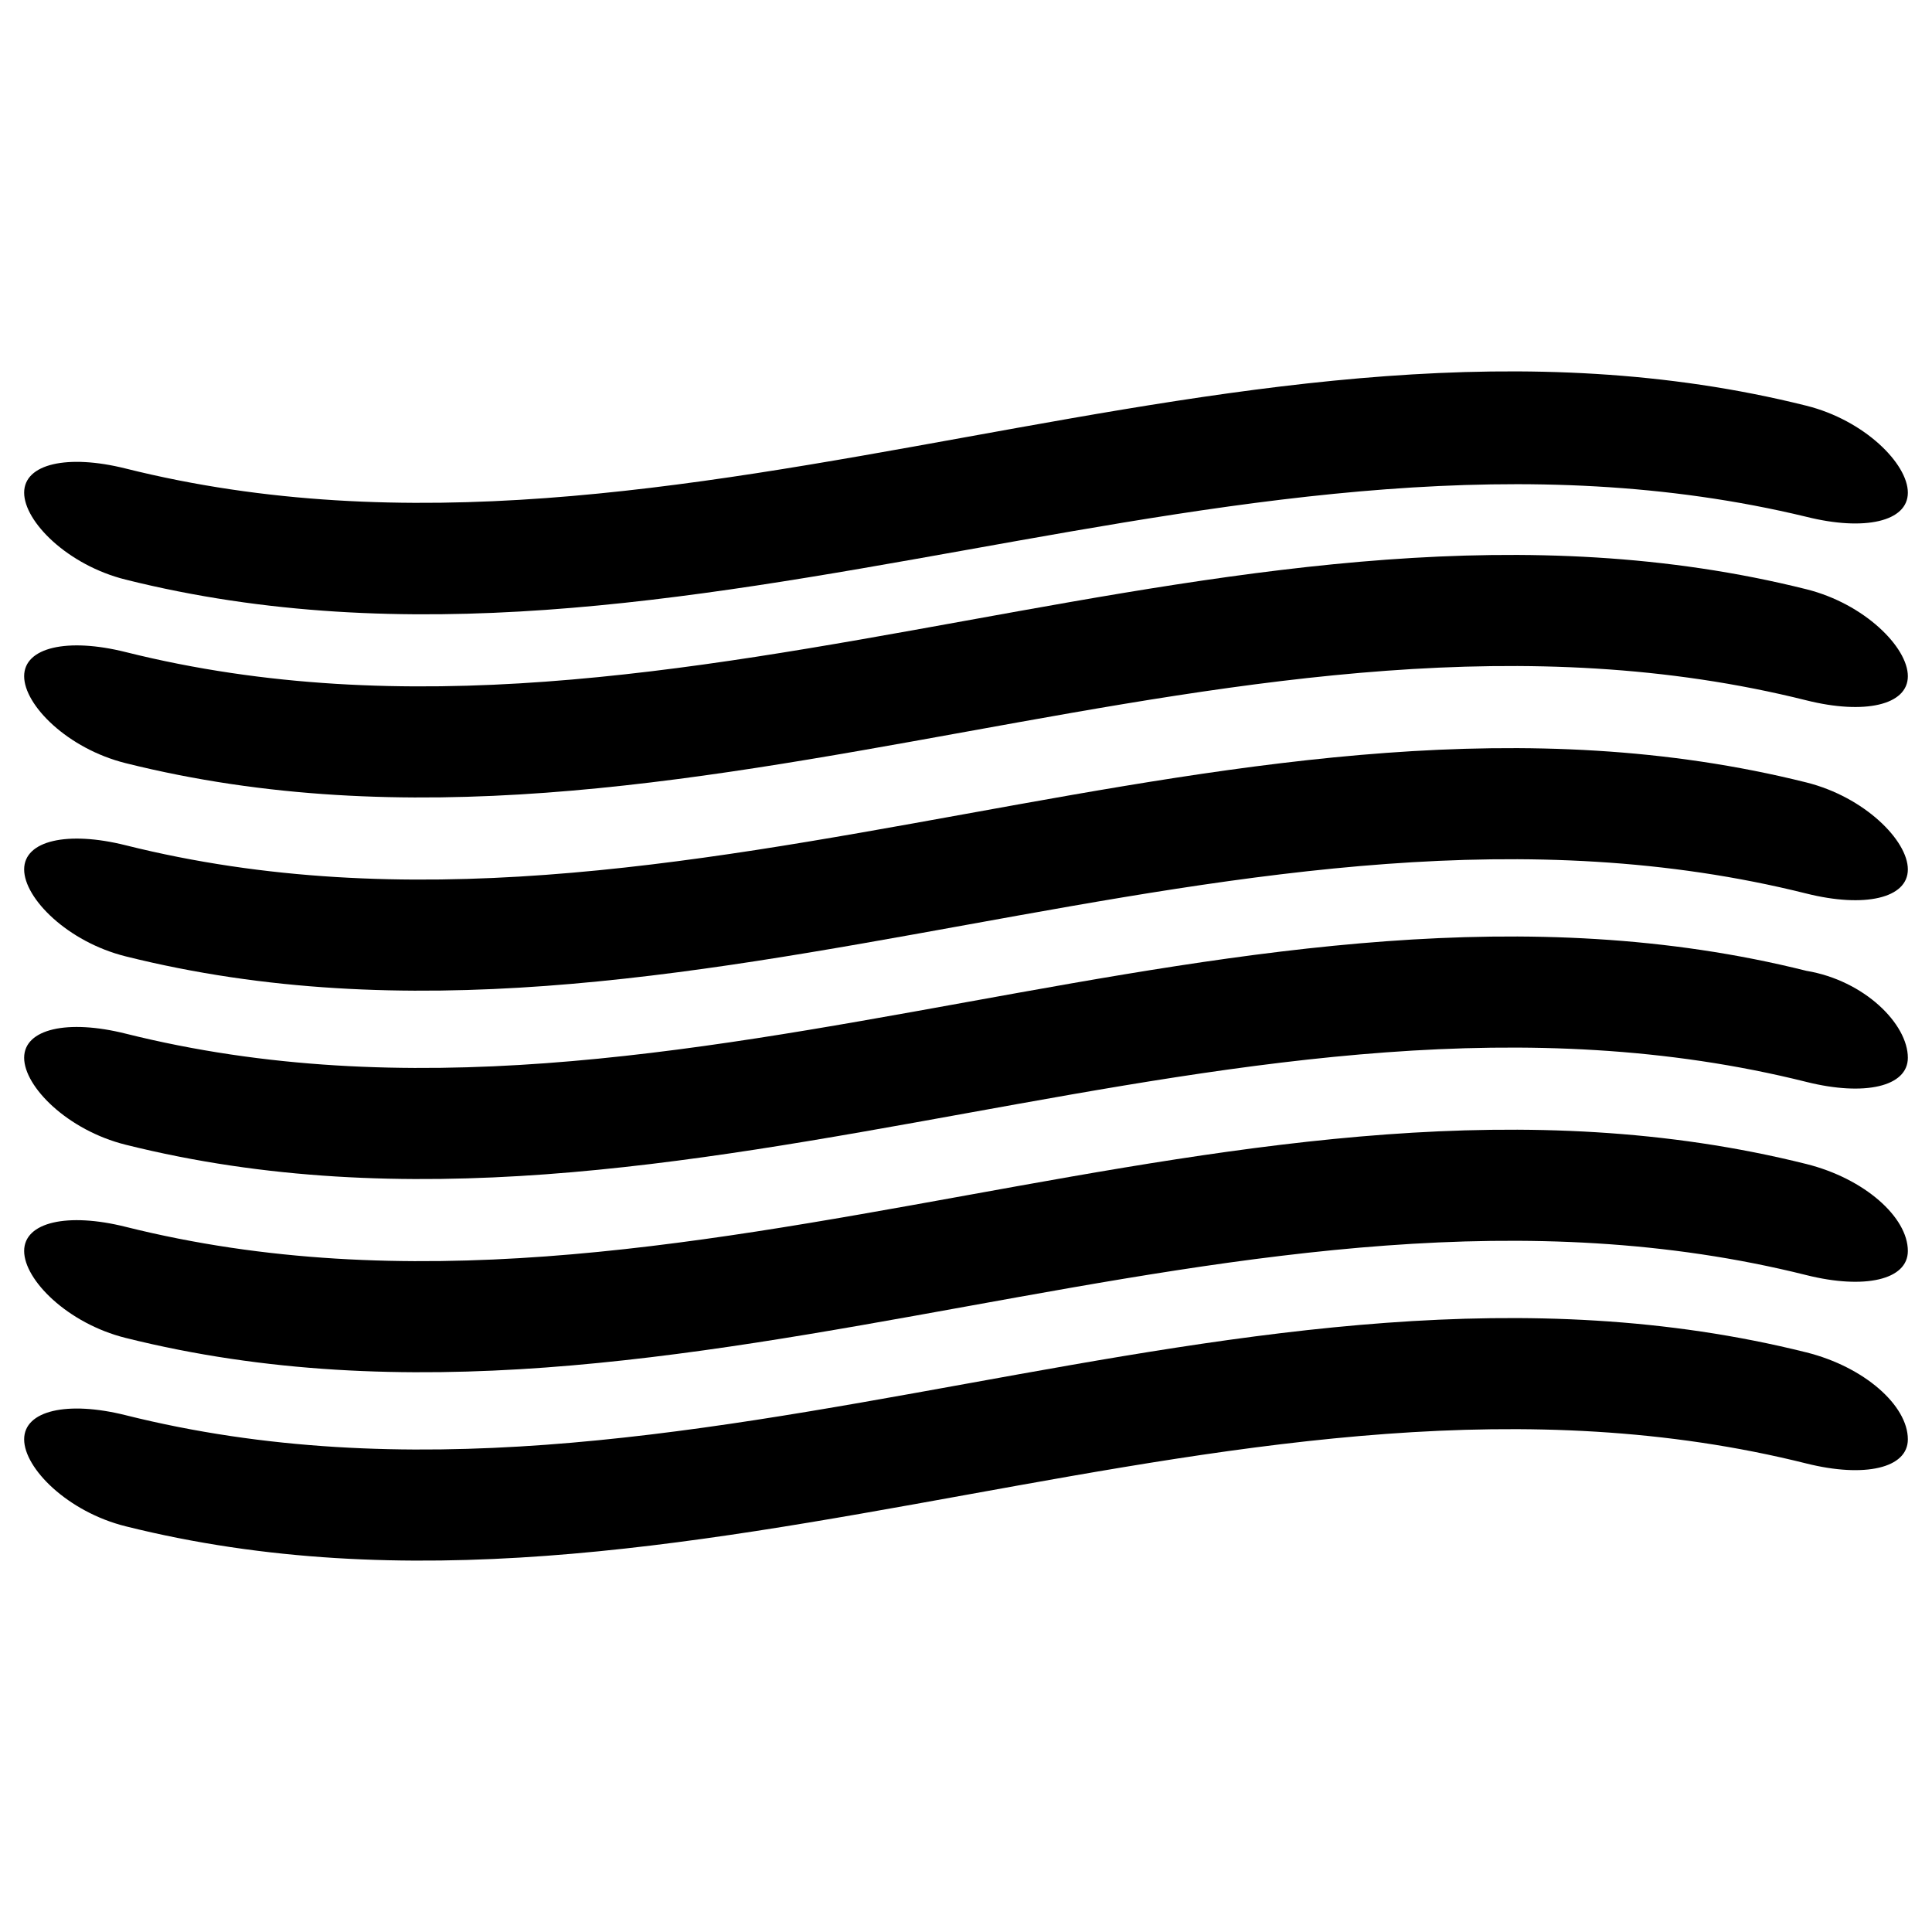
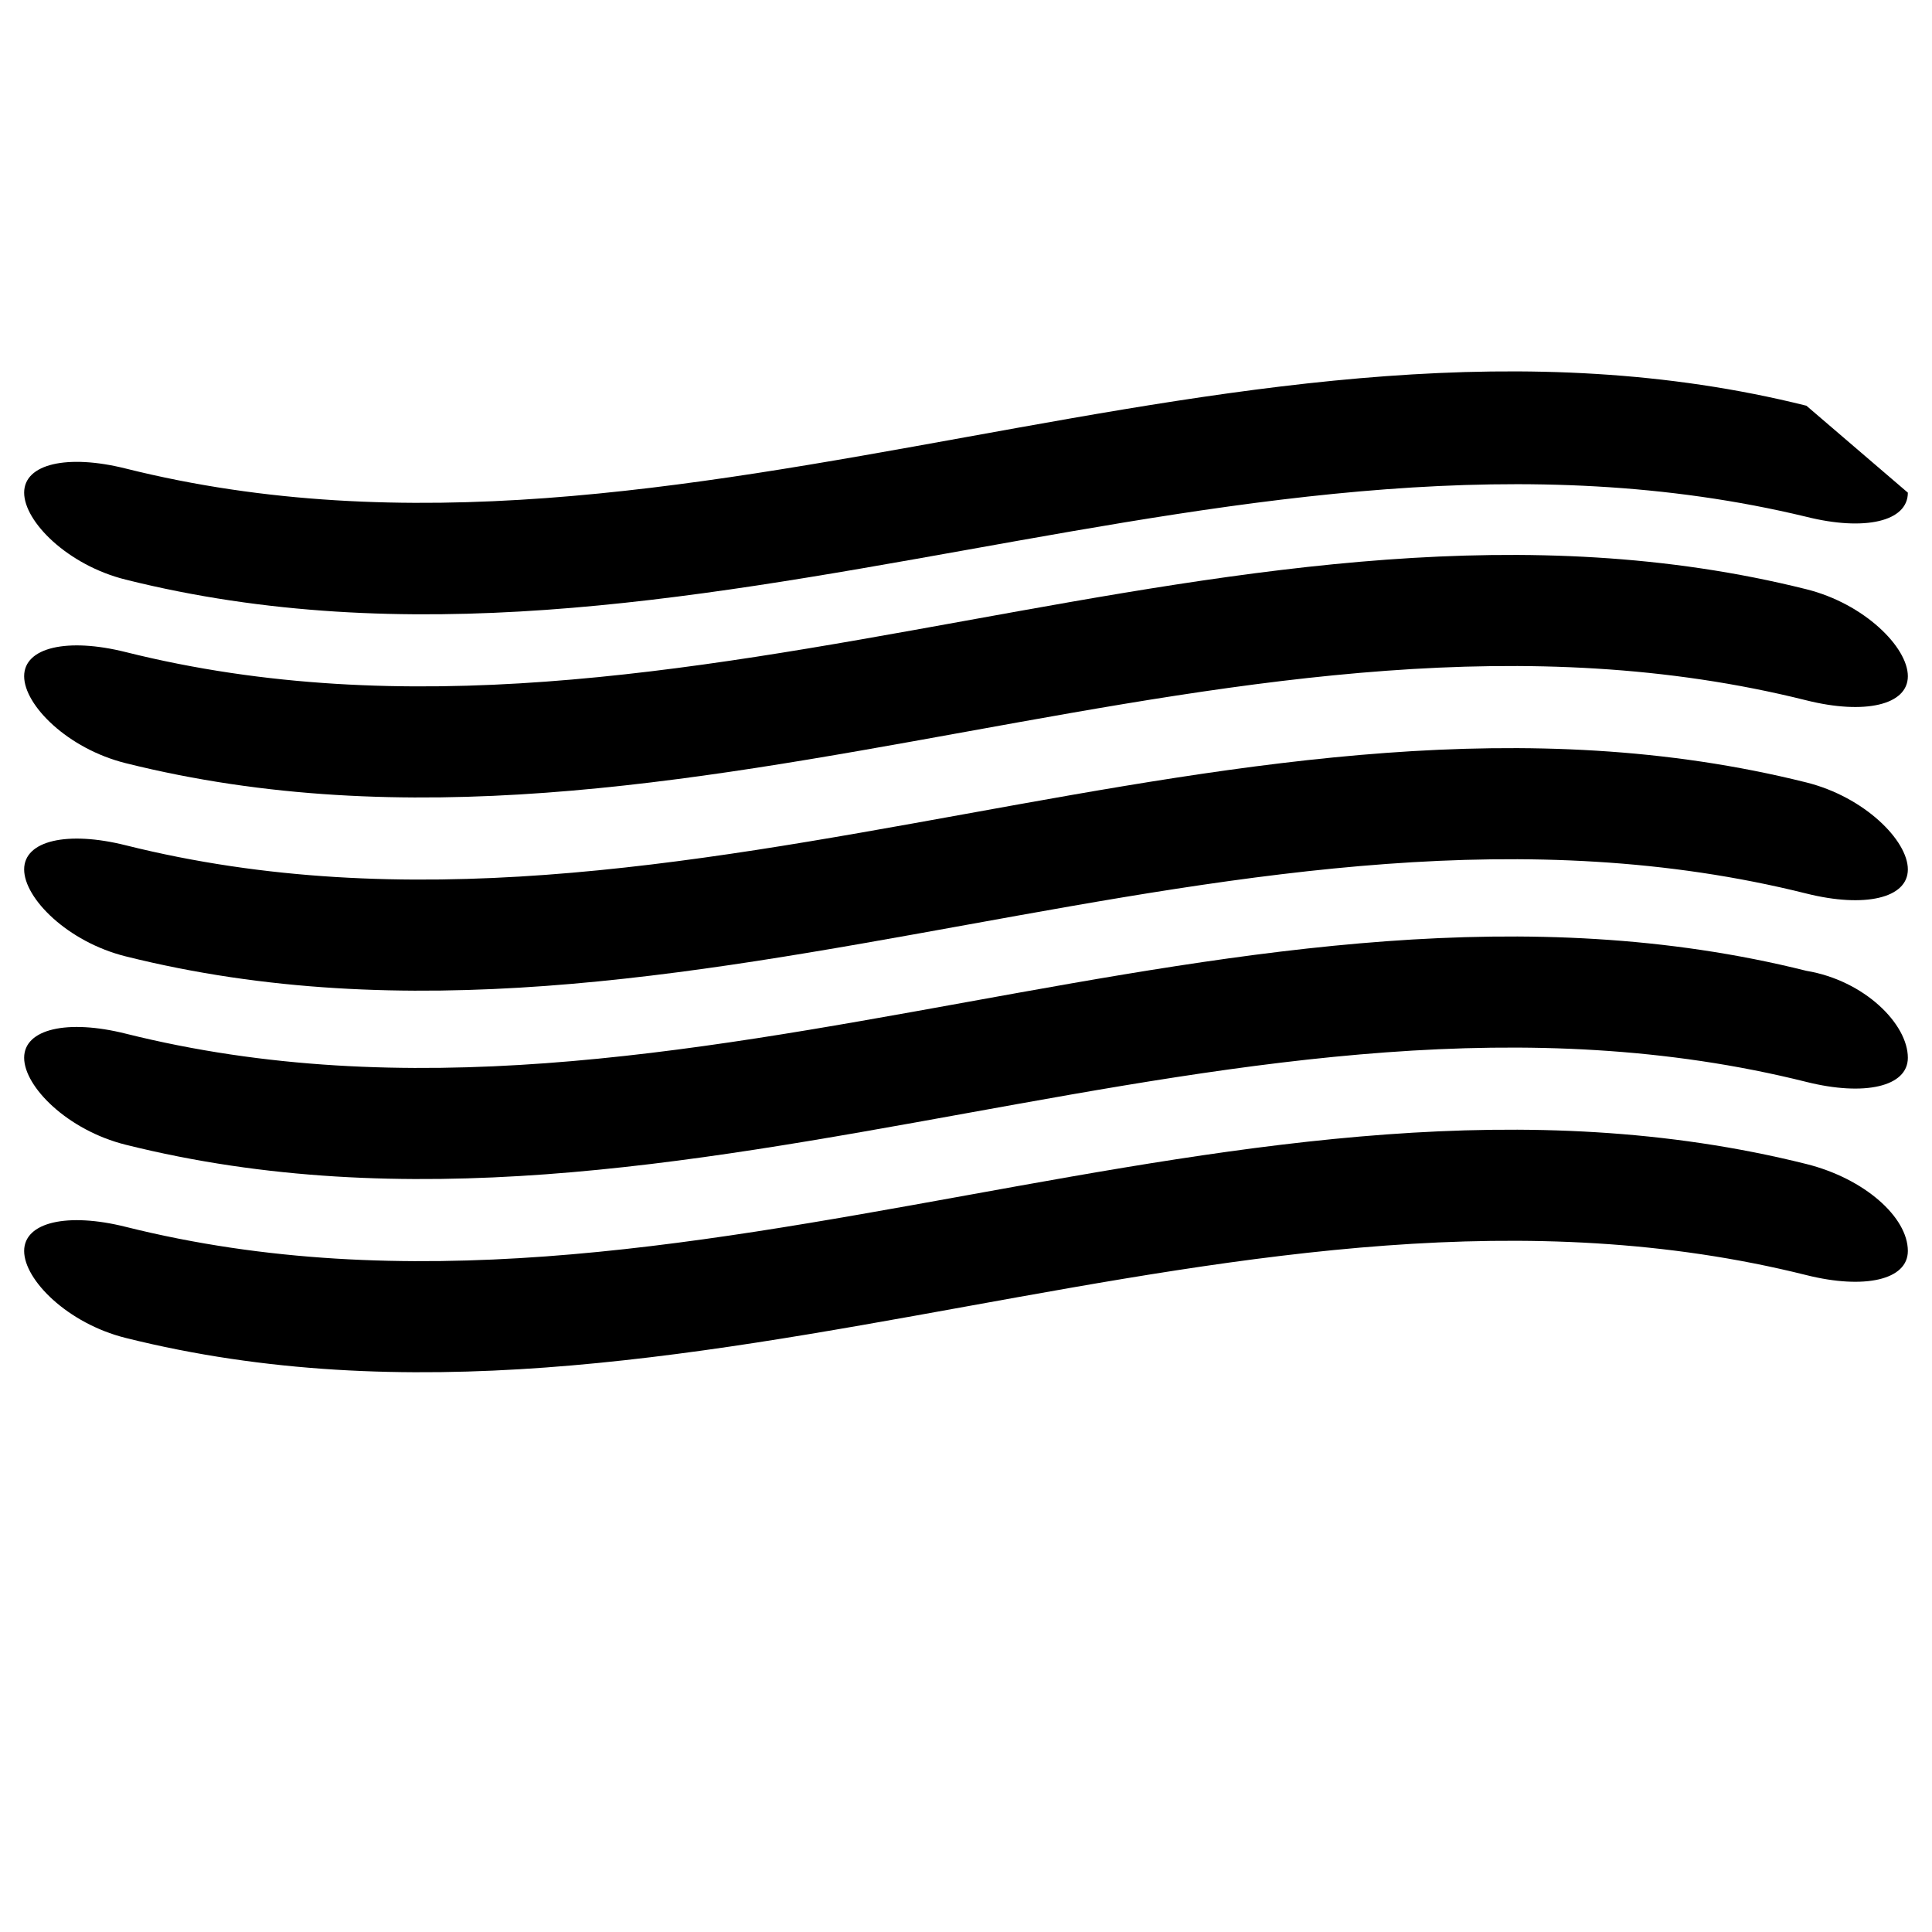
<svg xmlns="http://www.w3.org/2000/svg" version="1.1" id="Calque_1" x="0px" y="0px" viewBox="0 0 40 40" enable-background="new 0 0 40 40" xml:space="preserve">
  <g>
    <path class="icon_secondary" d="M39.5,18c0,0.6-0.9,0.8-2.1,0.5c-11.6-2.9-23.2,4.2-34.8,1.3c-1.2-0.3-2.1-1.2-2.1-1.8   c0-0.6,0.9-0.8,2.1-0.5c11.6,2.9,23.2-4.2,34.8-1.3C38.6,16.5,39.5,17.4,39.5,18z" />
    <path class="icon_secondary" d="M39.5,21.9c0,0.6-0.9,0.8-2.1,0.5c-11.6-2.9-23.2,4.2-34.8,1.3c-1.2-0.3-2.1-1.2-2.1-1.8   c0-0.6,0.9-0.8,2.1-0.5c11.6,2.9,23.2-4.2,34.8-1.3C38.6,20.3,39.5,21.2,39.5,21.9z" />
-     <path class="icon_secondary" d="M39.5,10.2c0,0.6-0.9,0.8-2.1,0.5C25.8,7.9,14.2,14.9,2.6,12c-1.2-0.3-2.1-1.2-2.1-1.8   c0-0.6,0.9-0.8,2.1-0.5c11.6,2.9,23.2-4.2,34.8-1.3C38.6,8.7,39.5,9.6,39.5,10.2z" />
+     <path class="icon_secondary" d="M39.5,10.2c0,0.6-0.9,0.8-2.1,0.5C25.8,7.9,14.2,14.9,2.6,12c-1.2-0.3-2.1-1.2-2.1-1.8   c0-0.6,0.9-0.8,2.1-0.5c11.6,2.9,23.2-4.2,34.8-1.3z" />
    <path class="icon_secondary" d="M39.5,14c0,0.6-0.9,0.8-2.1,0.5c-11.6-2.9-23.2,4.2-34.8,1.3c-1.2-0.3-2.1-1.2-2.1-1.8   c0-0.6,0.9-0.8,2.1-0.5c11.6,2.9,23.2-4.2,34.8-1.3C38.6,12.5,39.5,13.4,39.5,14z" />
    <path class="icon_secondary" d="M39.5,25.9c0,0.6-0.9,0.8-2.1,0.5c-11.6-2.9-23.2,4.2-34.8,1.3c-1.2-0.3-2.1-1.2-2.1-1.8   c0-0.6,0.9-0.8,2.1-0.5c11.6,2.9,23.2-4.2,34.8-1.3C38.6,24.4,39.5,25.2,39.5,25.9z" />
-     <path class="icon_secondary" d="M39.5,29.8c0,0.6-0.9,0.8-2.1,0.5c-11.6-2.9-23.2,4.2-34.8,1.3c-1.2-0.3-2.1-1.2-2.1-1.8   c0-0.6,0.9-0.8,2.1-0.5c11.6,2.9,23.2-4.2,34.8-1.3C38.6,28.3,39.5,29.1,39.5,29.8z" />
  </g>
</svg>